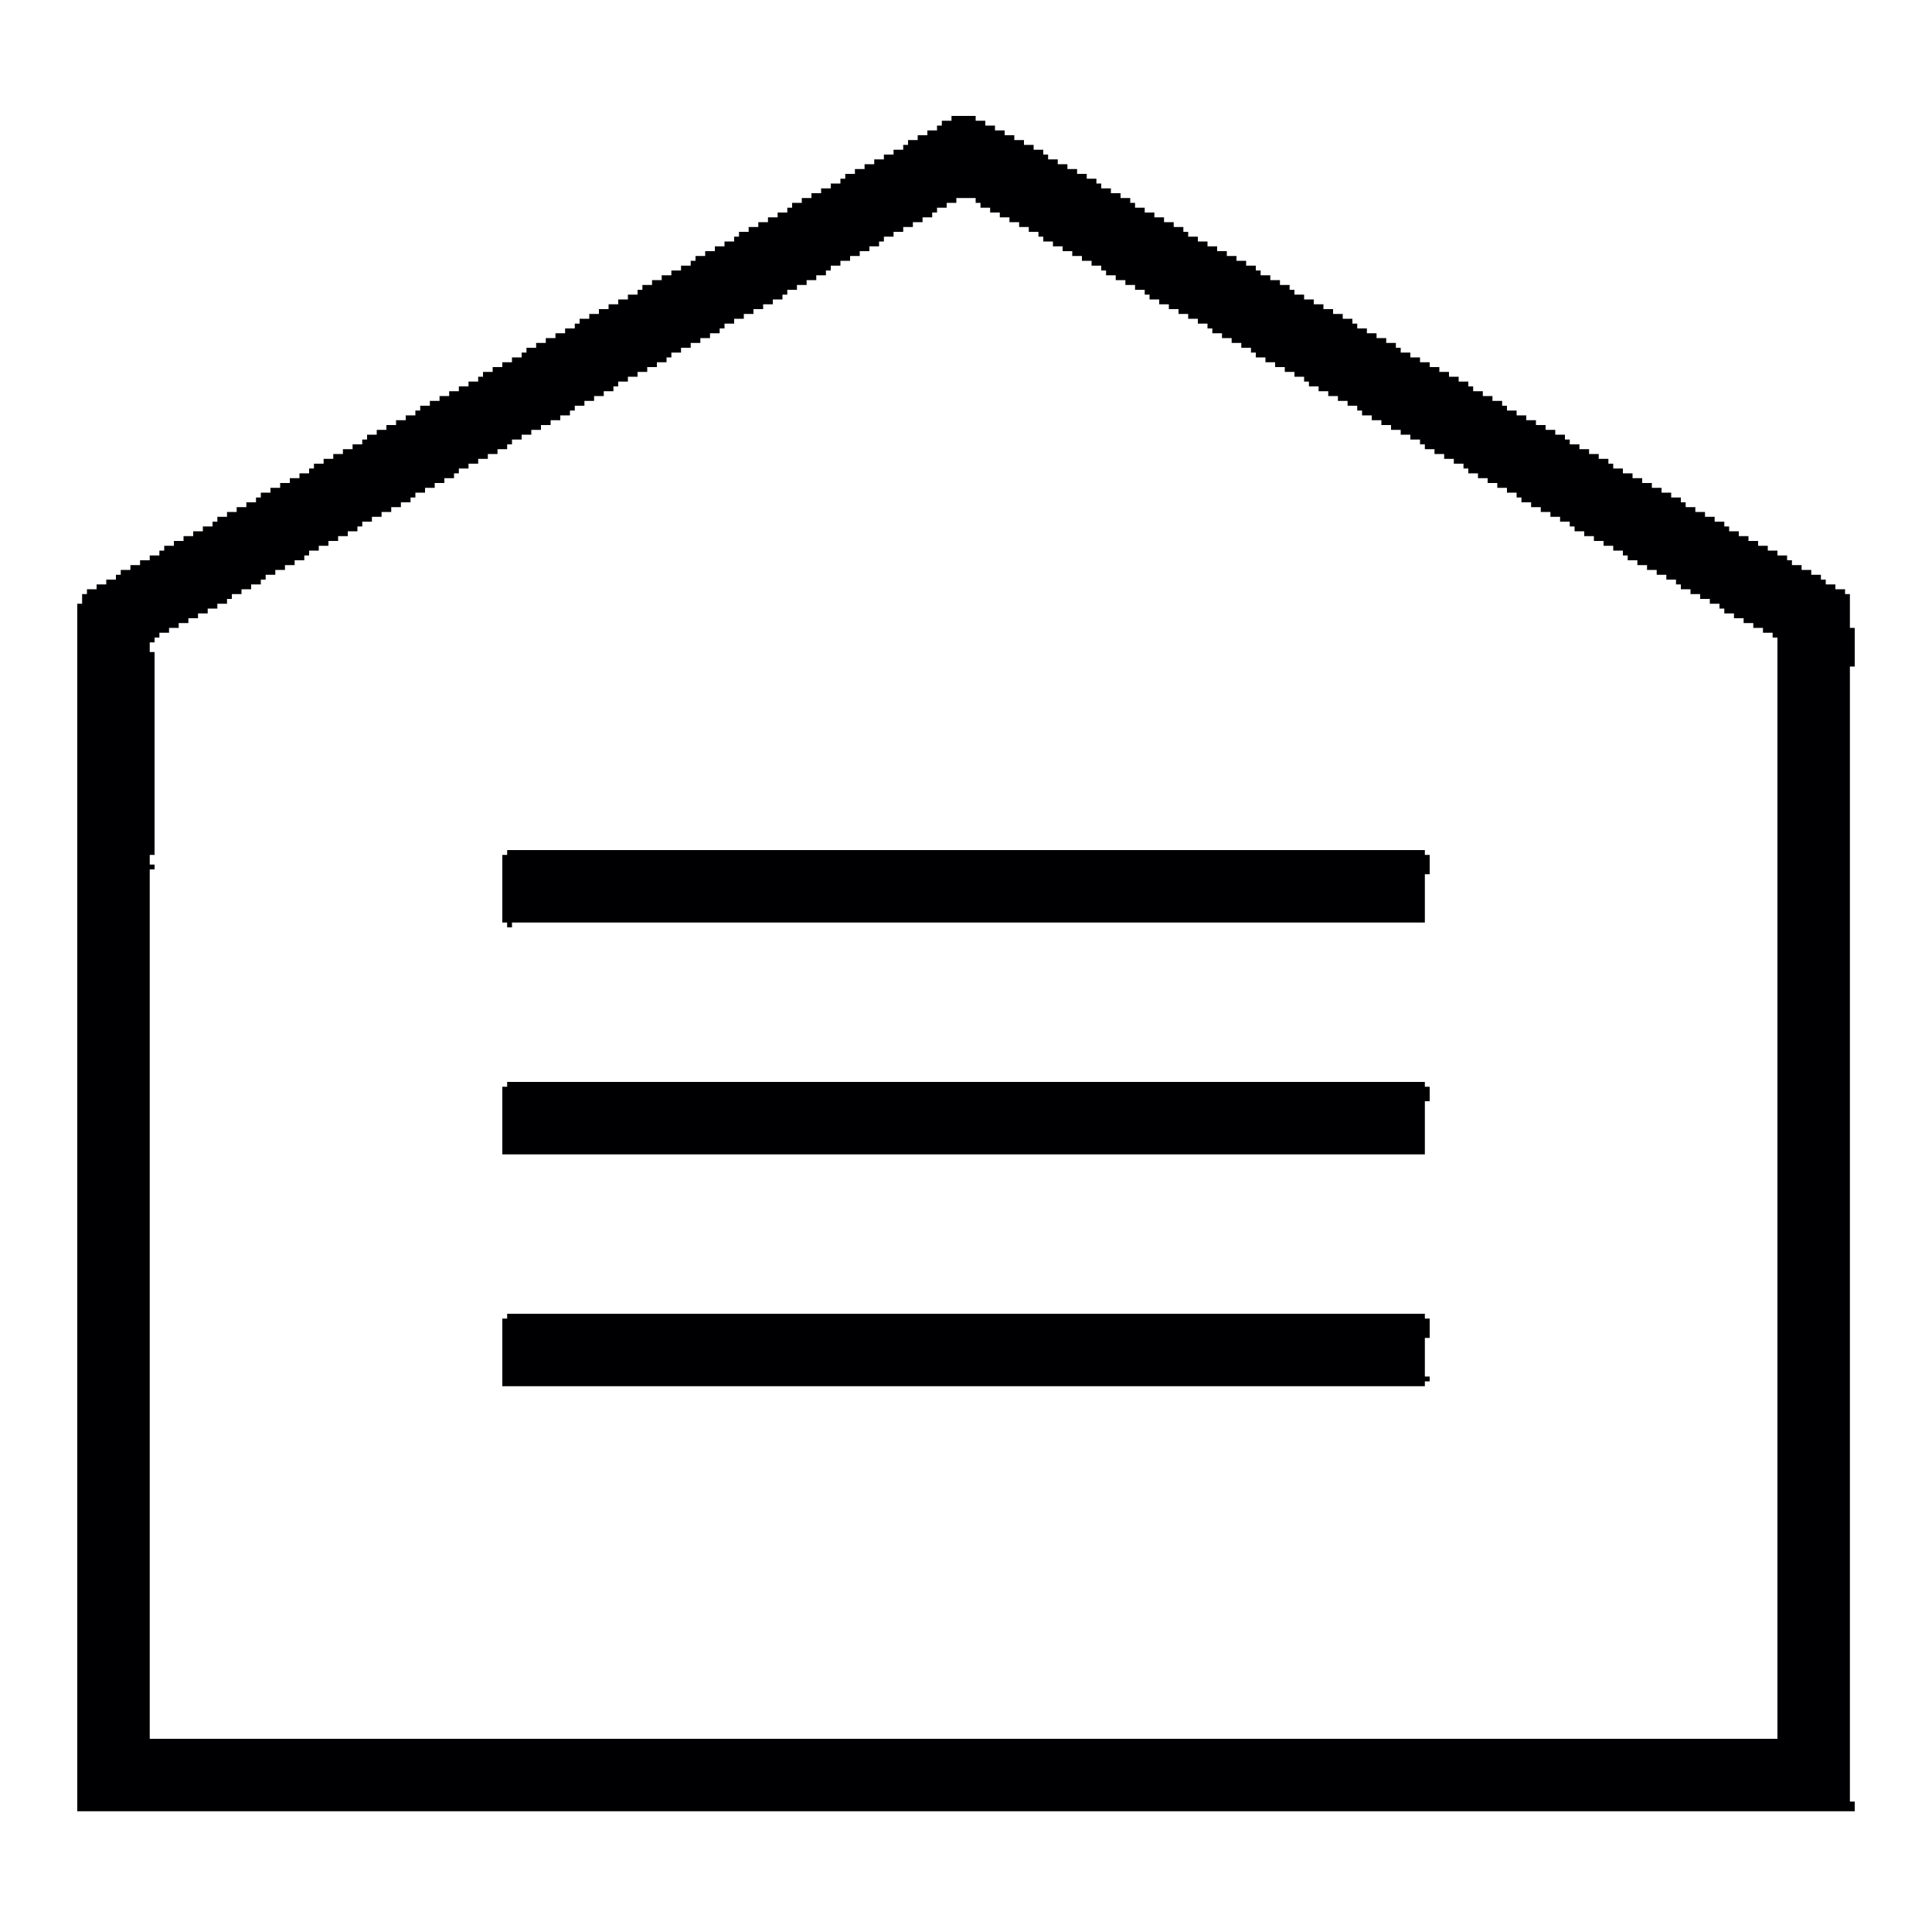
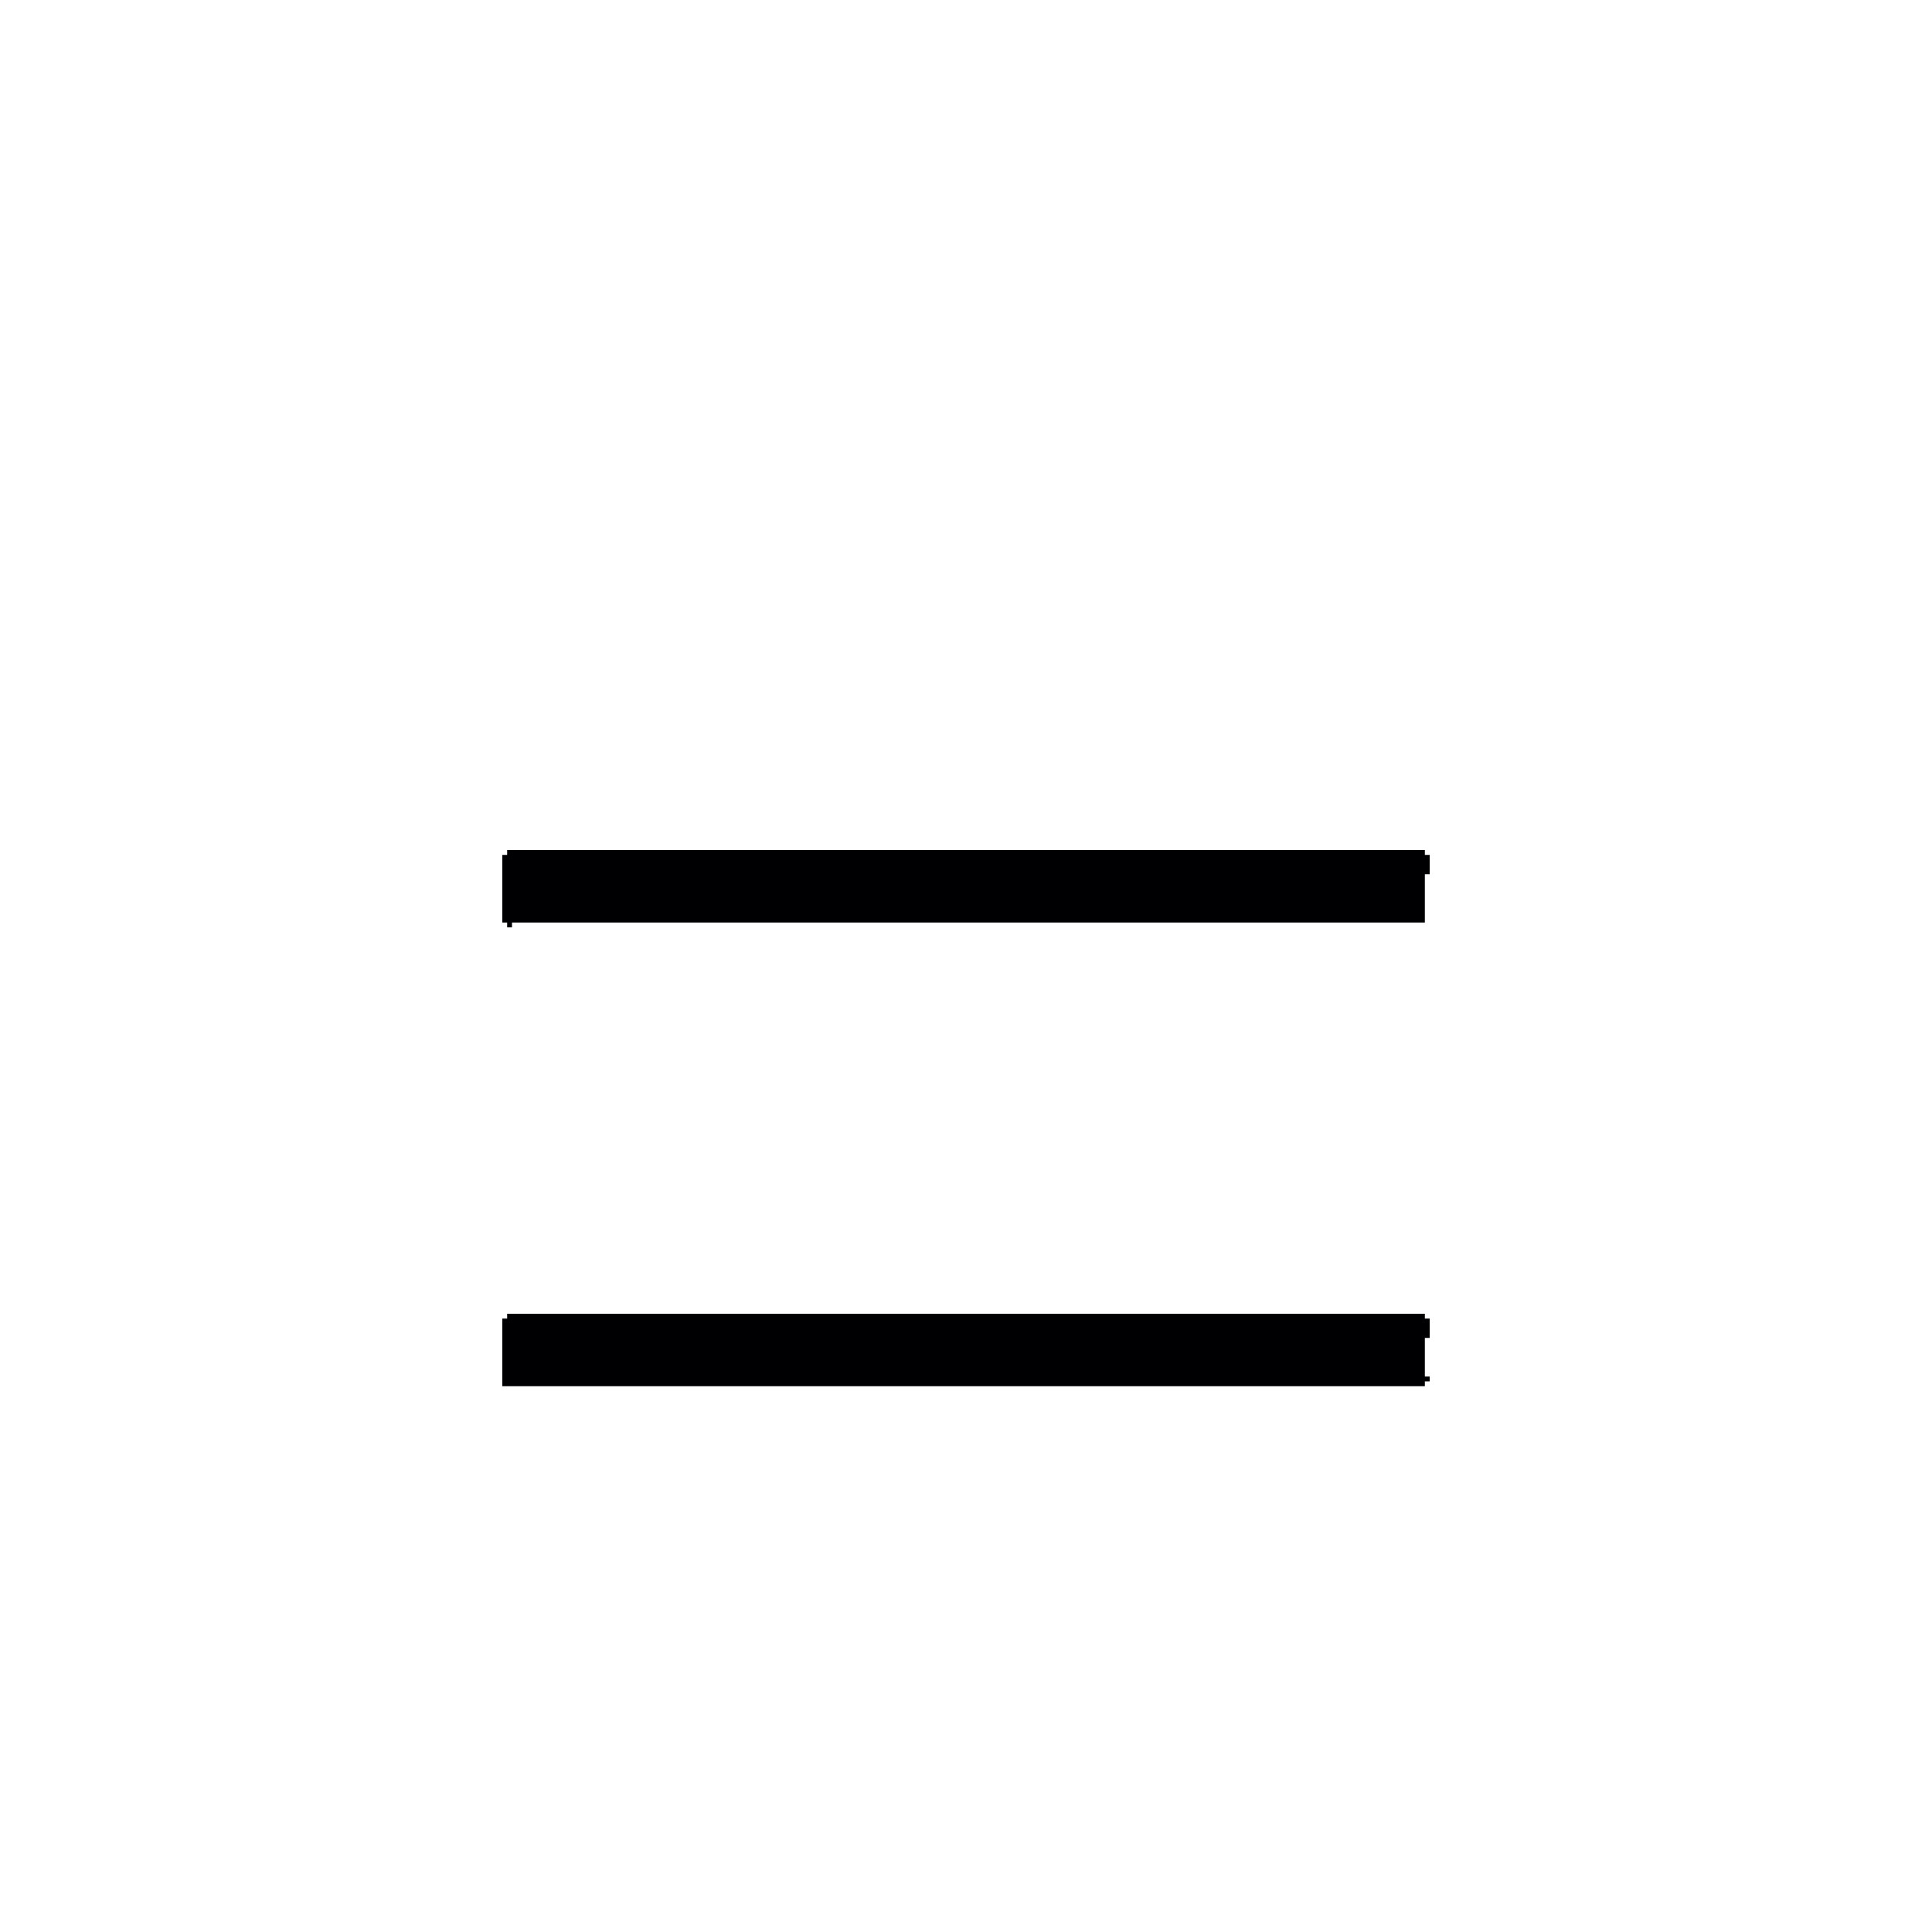
<svg xmlns="http://www.w3.org/2000/svg" version="1.1" viewBox="0 0 1600 1600" width="1280" height="1280">
-   <path transform="translate(788,96)" d="m0 0h20v4h8v4h8v4h8v4h8v4h8v4h8v4h8v4h4v4h8v4h8v4h8v4h8v4h8v4h4v4h8v4h8v4h8v4h4v4h8v4h8v4h8v4h8v4h8v4h4v4h8v4h8v4h8v4h8v4h8v4h8v4h8v4h4v4h8v4h8v4h8v4h4v4h8v4h8v4h8v4h8v4h8v4h8v4h4v4h8v4h8v4h8v4h8v4h4v4h8v4h8v4h8v4h8v4h8v4h8v4h8v4h4v4h8v4h8v4h8v4h4v4h8v4h8v4h8v4h8v4h8v4h8v4h4v4h8v4h8v4h8v4h8v4h4v4h8v4h8v4h8v4h8v4h8v4h8v4h8v4h4v4h8v4h8v4h8v4h8v4h4v4h8v4h8v4h8v4h8v4h8v4h8v4h4v4h8v4h8v4h8v4h4v4h8v4h8v4h4v28h4v32h-4v940h4v8h-1472v-1e3h4v-8h4v-4h8v-4h8v-4h8v-4h4v-4h8v-4h8v-4h8v-4h8v-4h4v-4h8v-4h8v-4h8v-4h8v-4h8v-4h4v-4h8v-4h8v-4h8v-4h8v-4h4v-4h8v-4h8v-4h8v-4h8v-4h8v-4h4v-4h8v-4h8v-4h8v-4h8v-4h8v-4h4v-4h8v-4h8v-4h8v-4h8v-4h8v-4h4v-4h8v-4h8v-4h8v-4h8v-4h8v-4h8v-4h4v-4h8v-4h8v-4h8v-4h8v-4h4v-4h8v-4h8v-4h8v-4h8v-4h8v-4h4v-4h8v-4h8v-4h8v-4h8v-4h8v-4h8v-4h4v-4h8v-4h8v-4h8v-4h8v-4h8v-4h4v-4h8v-4h8v-4h8v-4h8v-4h4v-4h8v-4h8v-4h8v-4h8v-4h8v-4h4v-4h8v-4h8v-4h8v-4h8v-4h8v-4h4v-4h8v-4h8v-4h8v-4h8v-4h8v-4h8v-4h4v-4h8v-4h8v-4h8v-4h4v-4h8v-4zm4 68v4h-8v4h-8v4h-4v4h-8v4h-8v4h-8v4h-8v4h-8v4h-4v4h-8v4h-8v4h-8v4h-8v4h-8v4h-4v4h-8v4h-8v4h-8v4h-8v4h-4v4h-8v4h-8v4h-8v4h-8v4h-8v4h-8v4h-4v4h-8v4h-8v4h-8v4h-8v4h-8v4h-4v4h-8v4h-8v4h-8v4h-8v4h-8v4h-4v4h-8v4h-8v4h-8v4h-8v4h-4v4h-8v4h-8v4h-8v4h-8v4h-8v4h-8v4h-4v4h-8v4h-8v4h-8v4h-8v4h-8v4h-4v4h-8v4h-8v4h-8v4h-8v4h-4v4h-8v4h-8v4h-8v4h-8v4h-8v4h-4v4h-8v4h-8v4h-8v4h-8v4h-8v4h-4v4h-8v4h-8v4h-8v4h-8v4h-4v4h-8v4h-8v4h-8v4h-4v4h-8v4h-8v4h-8v4h-8v4h-8v4h-8v4h-8v4h-4v4h-4v8h4v168h-4v8h4v4h-4v720h1348v-912h-4v-4h-8v-4h-8v-4h-8v-4h-8v-4h-8v-4h-4v-4h-8v-4h-8v-4h-8v-4h-8v-4h-4v-4h-8v-4h-8v-4h-8v-4h-8v-4h-8v-4h-4v-4h-8v-4h-8v-4h-8v-4h-8v-4h-8v-4h-4v-4h-8v-4h-8v-4h-8v-4h-8v-4h-8v-4h-4v-4h-8v-4h-8v-4h-8v-4h-8v-4h-8v-4h-4v-4h-8v-4h-8v-4h-8v-4h-8v-4h-4v-4h-8v-4h-8v-4h-8v-4h-8v-4h-8v-4h-8v-4h-4v-4h-8v-4h-8v-4h-8v-4h-8v-4h-8v-4h-4v-4h-8v-4h-8v-4h-8v-4h-8v-4h-8v-4h-4v-4h-8v-4h-8v-4h-8v-4h-8v-4h-4v-4h-8v-4h-8v-4h-8v-4h-8v-4h-8v-4h-8v-4h-4v-4h-8v-4h-8v-4h-8v-4h-8v-4h-4v-4h-8v-4h-8v-4h-8v-4h-8v-4h-8v-4h-8v-4h-4v-4h-8v-4h-8v-4h-8v-4h-8v-4h-8v-4h-8v-4h-4v-4h-16z" fill="#000002" />
  <path transform="translate(420,1088)" d="m0 0h760v4h4v16h-4v32h4v4h-4v4h-764v-56h4v-4z" fill="#000002" />
  <path transform="translate(420,704)" d="m0 0h760v4h4v16h-4v40h-756v4h-4v-4h-4v-56h4v-4z" fill="#000002" />
-   <path transform="translate(420,896)" d="m0 0h760v4h4v12h-4v44h-764v-56h4v-4z" fill="#000002" />
</svg>